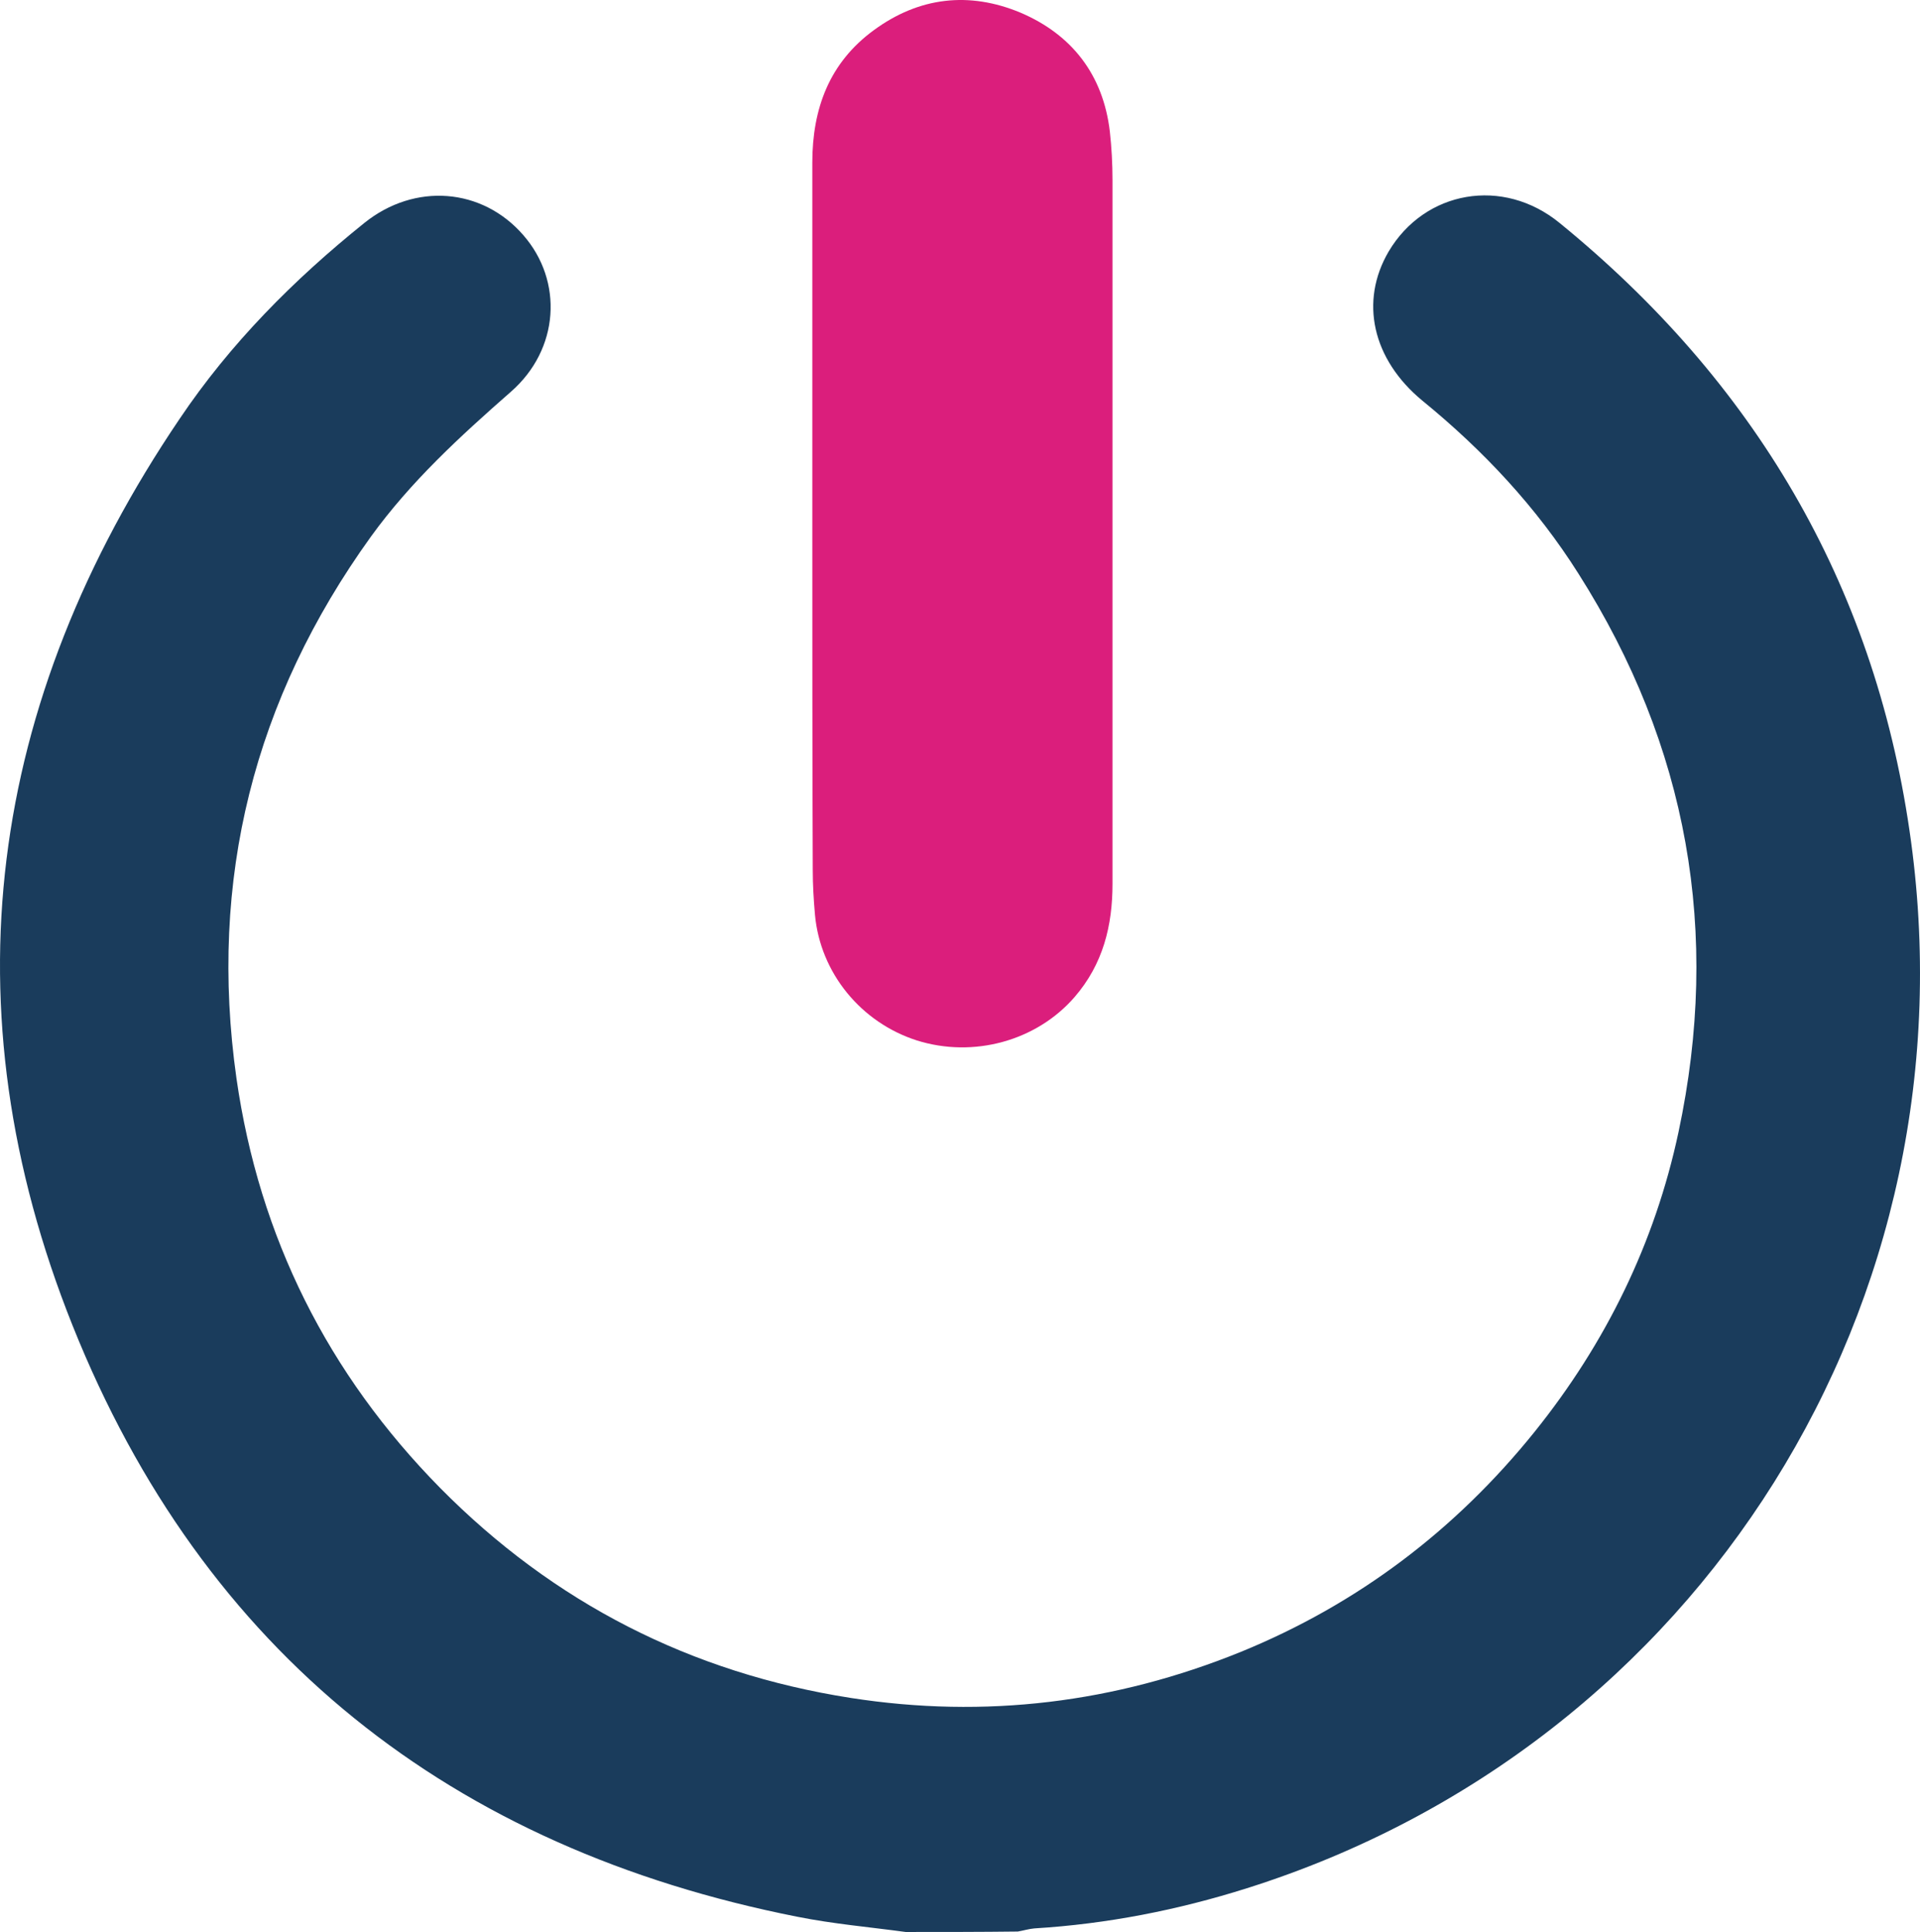
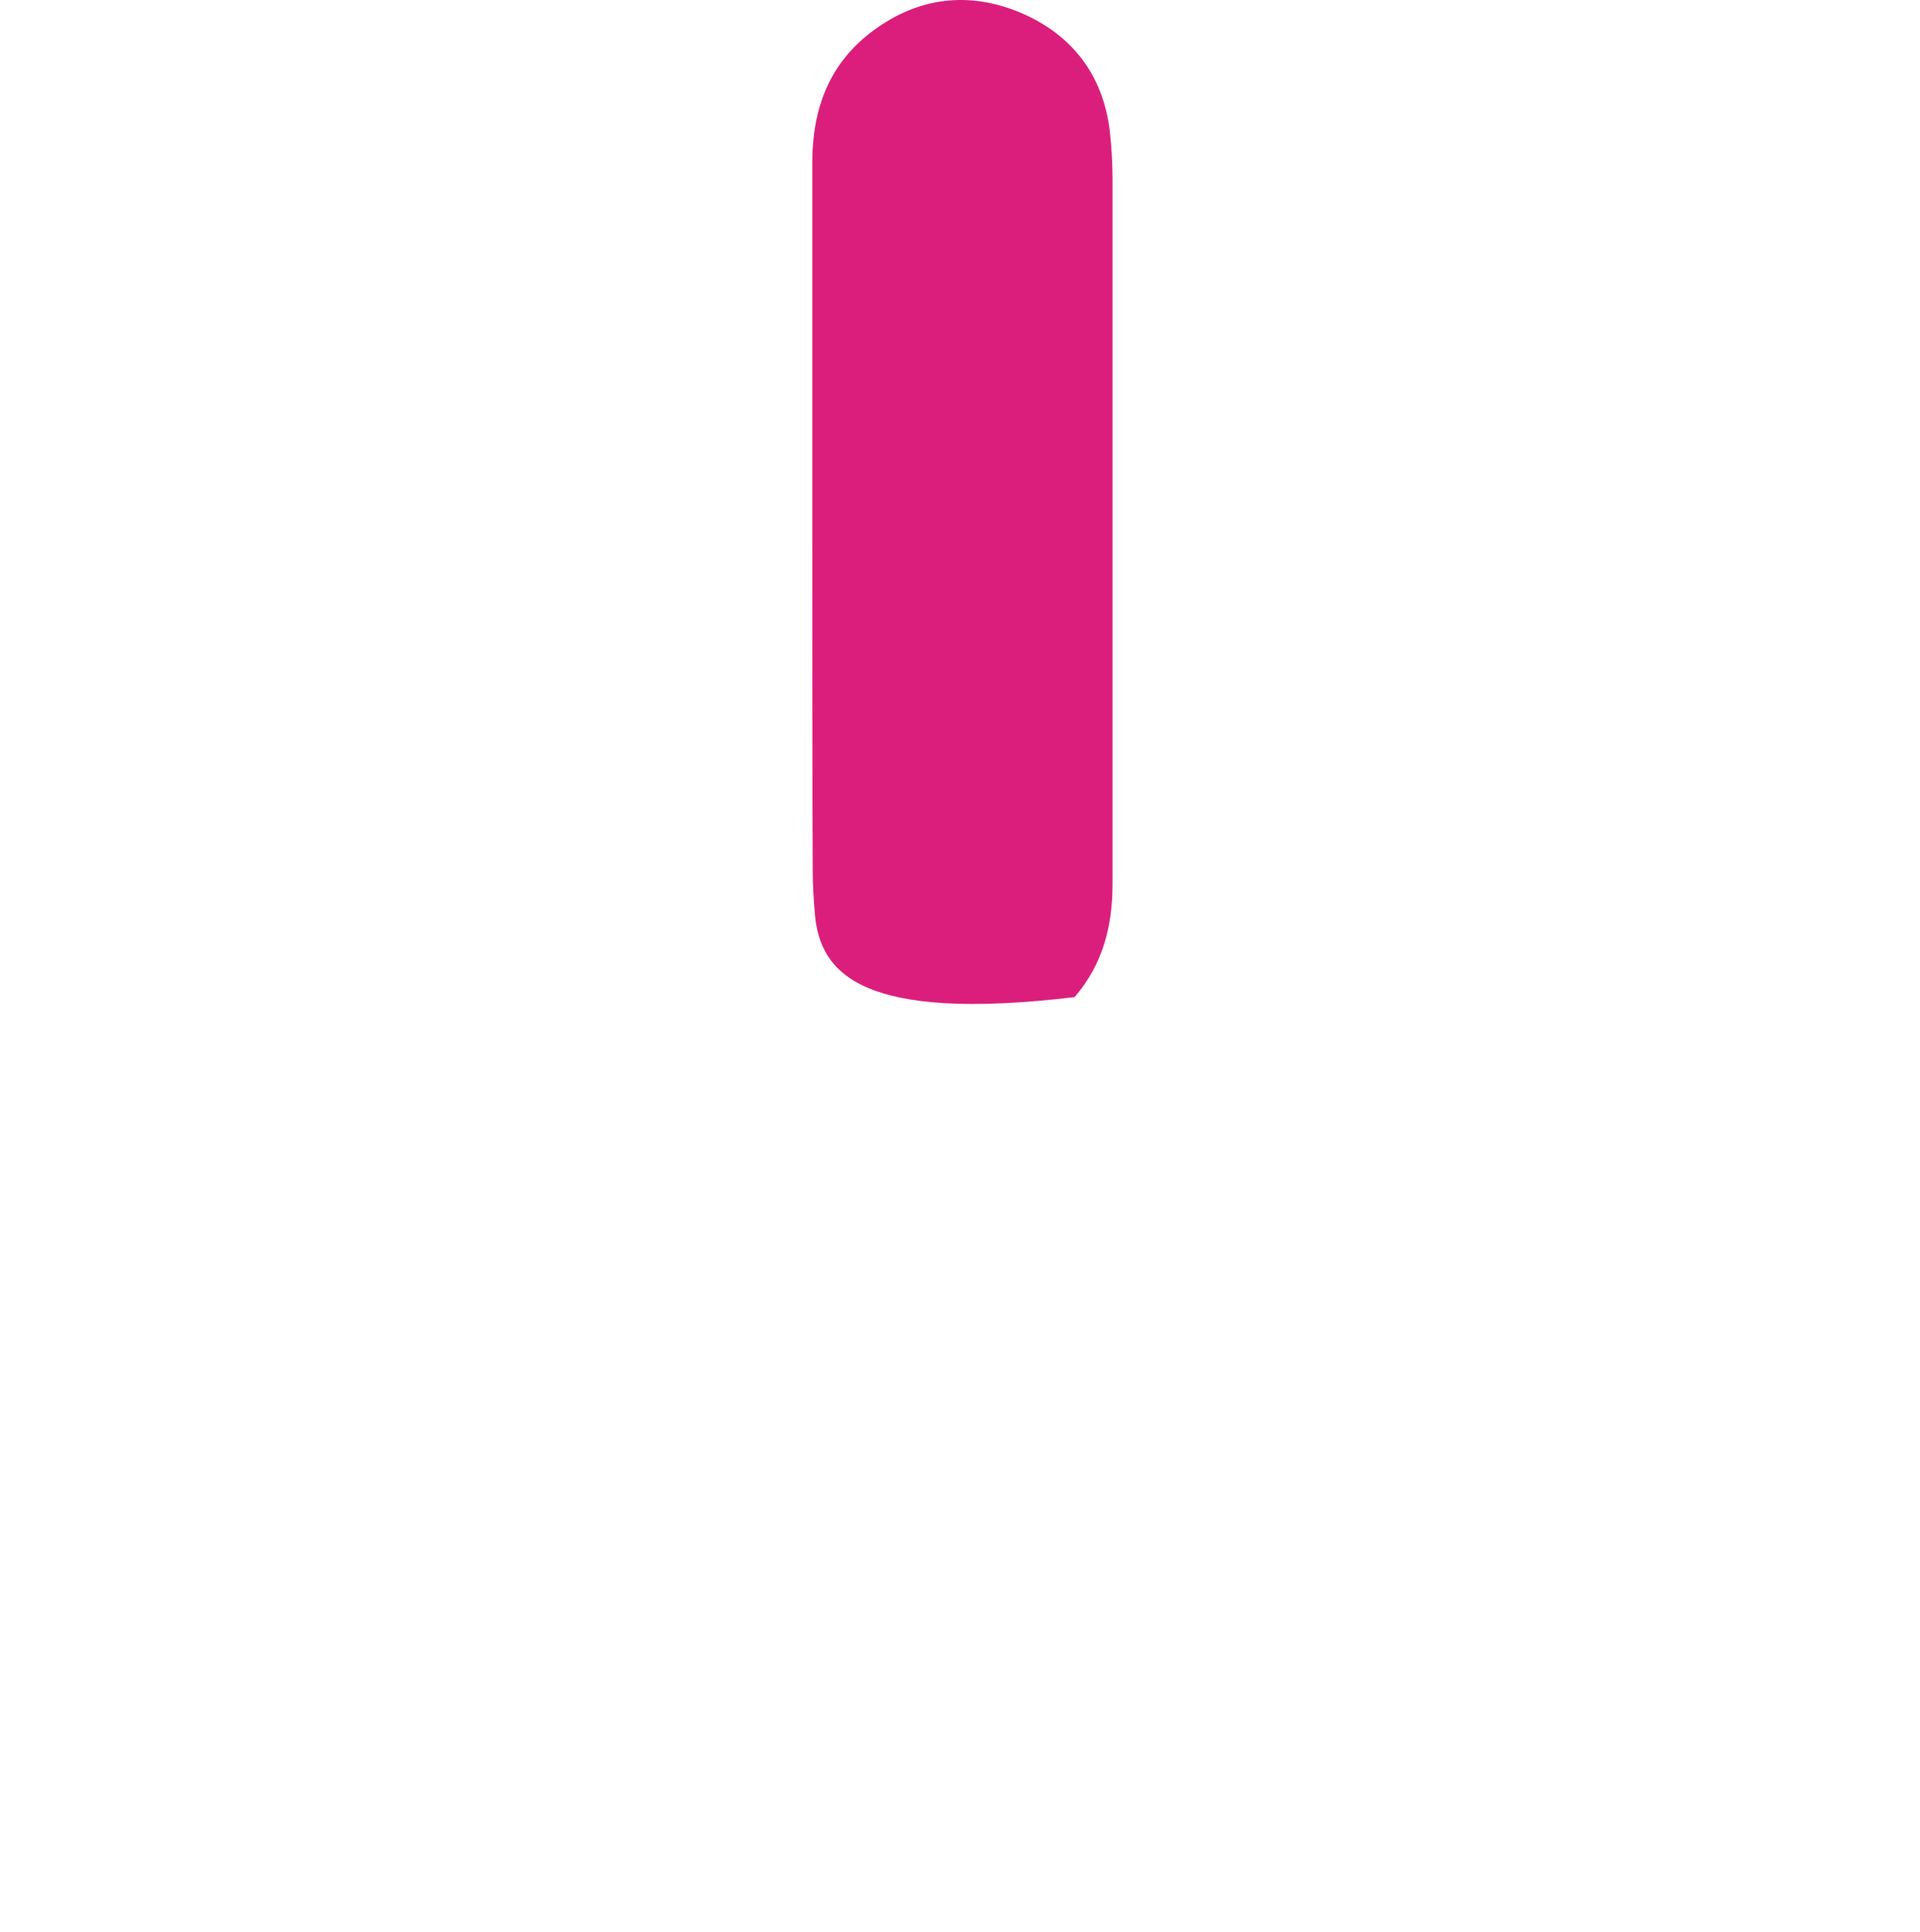
<svg xmlns="http://www.w3.org/2000/svg" width="429.786px" height="432.533px" viewBox="0 0 429.786 432.533" version="1.1">
  <title>on-off</title>
  <g id="Page-1" stroke="none" stroke-width="1" fill="none" fill-rule="evenodd">
    <g id="on-off" transform="translate(0, 0)" fill-rule="nonzero">
-       <path d="M202.733,432.533 C194.633,431.433 186.533,430.733 178.533,429.133 C101.033,413.833 45.533,370.033 16.233,296.733 C-12.167,225.633 -2.767,157.233 40.233,93.733 C51.533,76.933 65.733,62.633 81.533,49.933 C92.833,40.833 107.933,42.033 117.133,52.633 C126.133,62.933 125.233,78.233 114.333,87.733 C102.933,97.733 91.933,107.833 83.033,120.133 C56.833,156.533 46.633,196.933 52.933,241.433 C58.033,277.033 73.433,307.633 98.533,333.133 C123.933,358.833 154.633,374.533 190.433,380.133 C220.533,384.833 249.633,381.233 277.733,369.833 C303.933,359.133 325.833,342.533 343.533,320.533 C359.433,300.733 370.433,278.333 375.733,253.433 C385.233,208.833 377.833,167.033 353.333,128.433 C343.933,113.533 332.033,100.833 318.433,89.733 C307.133,80.433 304.333,67.433 310.833,56.333 C318.933,42.633 336.433,39.533 349.133,49.933 C392.533,85.333 419.333,130.433 427.433,185.933 C442.933,291.333 380.533,390.733 279.133,422.733 C263.633,427.633 247.833,430.733 231.533,431.733 C230.333,431.833 229.033,432.233 227.833,432.433 C219.633,432.533 211.133,432.533 202.733,432.533 Z" id="Path" fill="#1A3C5C" />
-       <path d="M181.833,117.033 C181.833,90.133 181.833,63.233 181.833,36.433 C181.833,24.333 185.633,14.033 195.633,6.733 C205.733,-0.667 216.933,-1.967 228.433,2.833 C239.933,7.733 246.933,16.733 248.433,29.433 C248.833,33.033 249.033,36.733 249.033,40.333 C249.033,92.833 249.033,145.333 249.033,197.833 C249.033,207.233 246.933,215.833 240.533,223.233 C232.033,233.033 217.933,236.933 205.233,232.933 C192.733,228.933 183.633,217.833 182.433,204.833 C182.133,201.433 181.933,198.133 181.933,194.733 C181.833,168.833 181.833,142.933 181.833,117.033 Z" id="Path" fill="#DB1E7C" />
+       <path d="M181.833,117.033 C181.833,90.133 181.833,63.233 181.833,36.433 C181.833,24.333 185.633,14.033 195.633,6.733 C205.733,-0.667 216.933,-1.967 228.433,2.833 C239.933,7.733 246.933,16.733 248.433,29.433 C248.833,33.033 249.033,36.733 249.033,40.333 C249.033,92.833 249.033,145.333 249.033,197.833 C249.033,207.233 246.933,215.833 240.533,223.233 C192.733,228.933 183.633,217.833 182.433,204.833 C182.133,201.433 181.933,198.133 181.933,194.733 C181.833,168.833 181.833,142.933 181.833,117.033 Z" id="Path" fill="#DB1E7C" />
    </g>
  </g>
</svg>